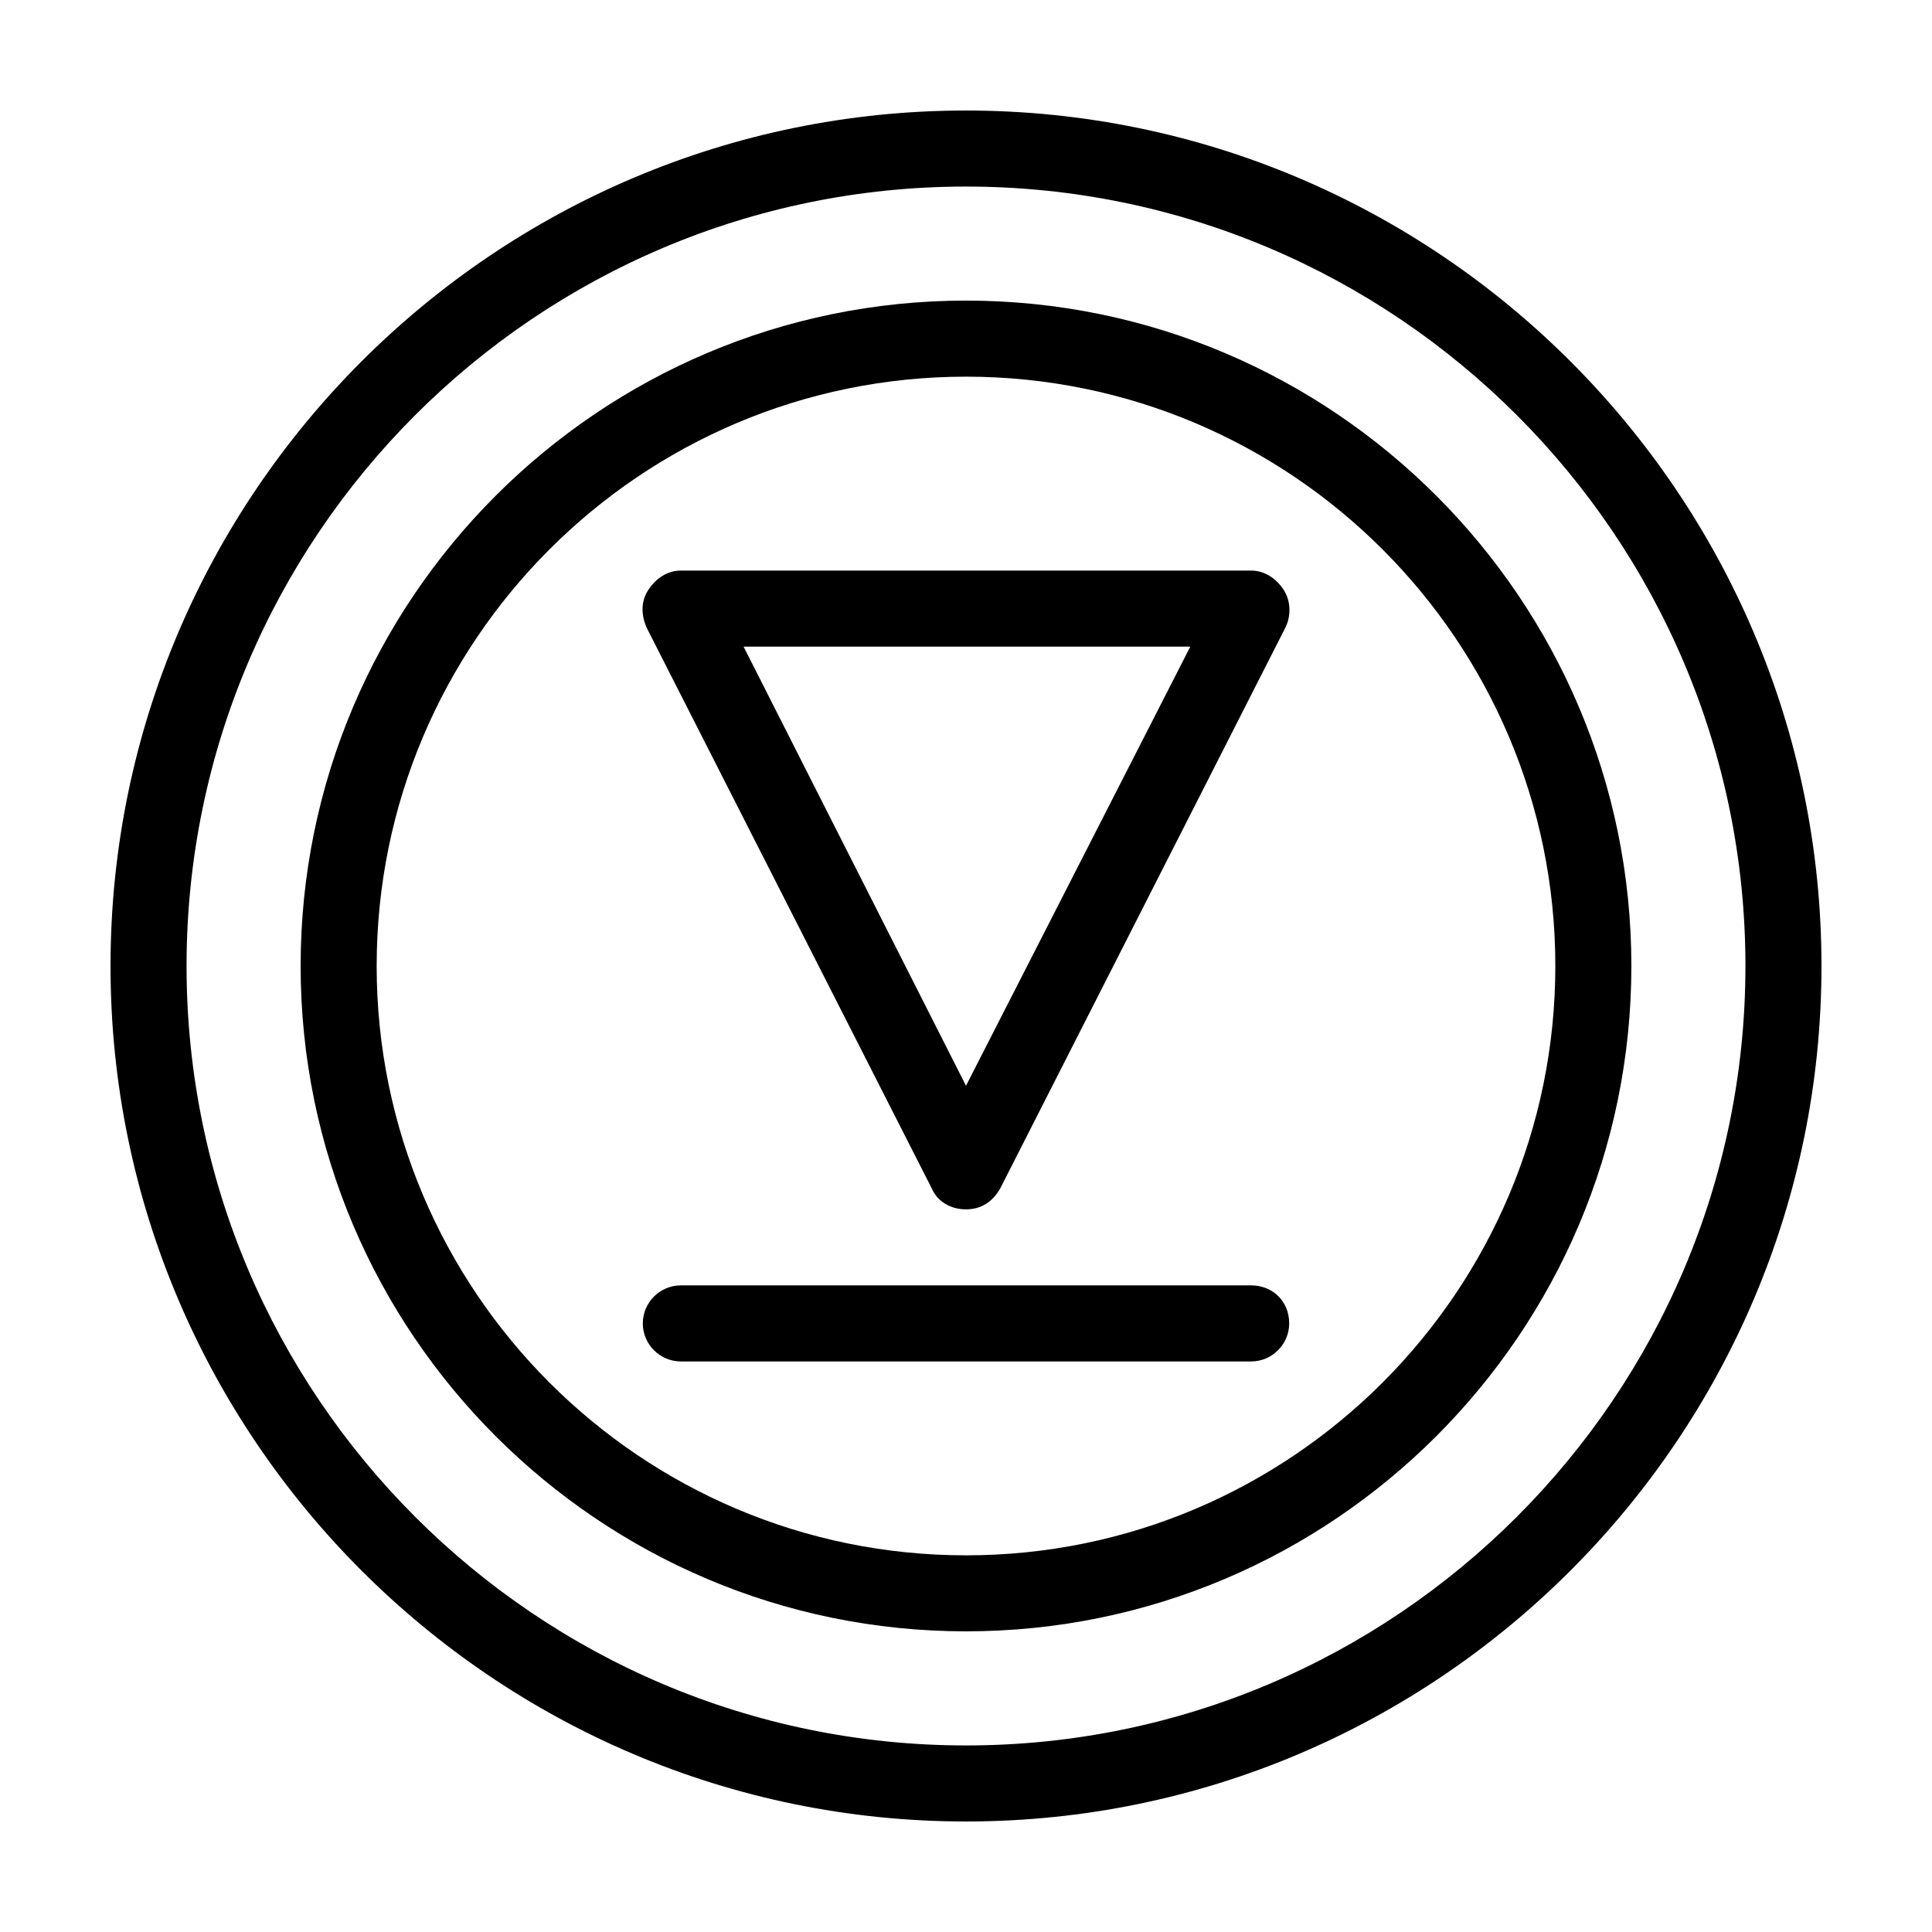
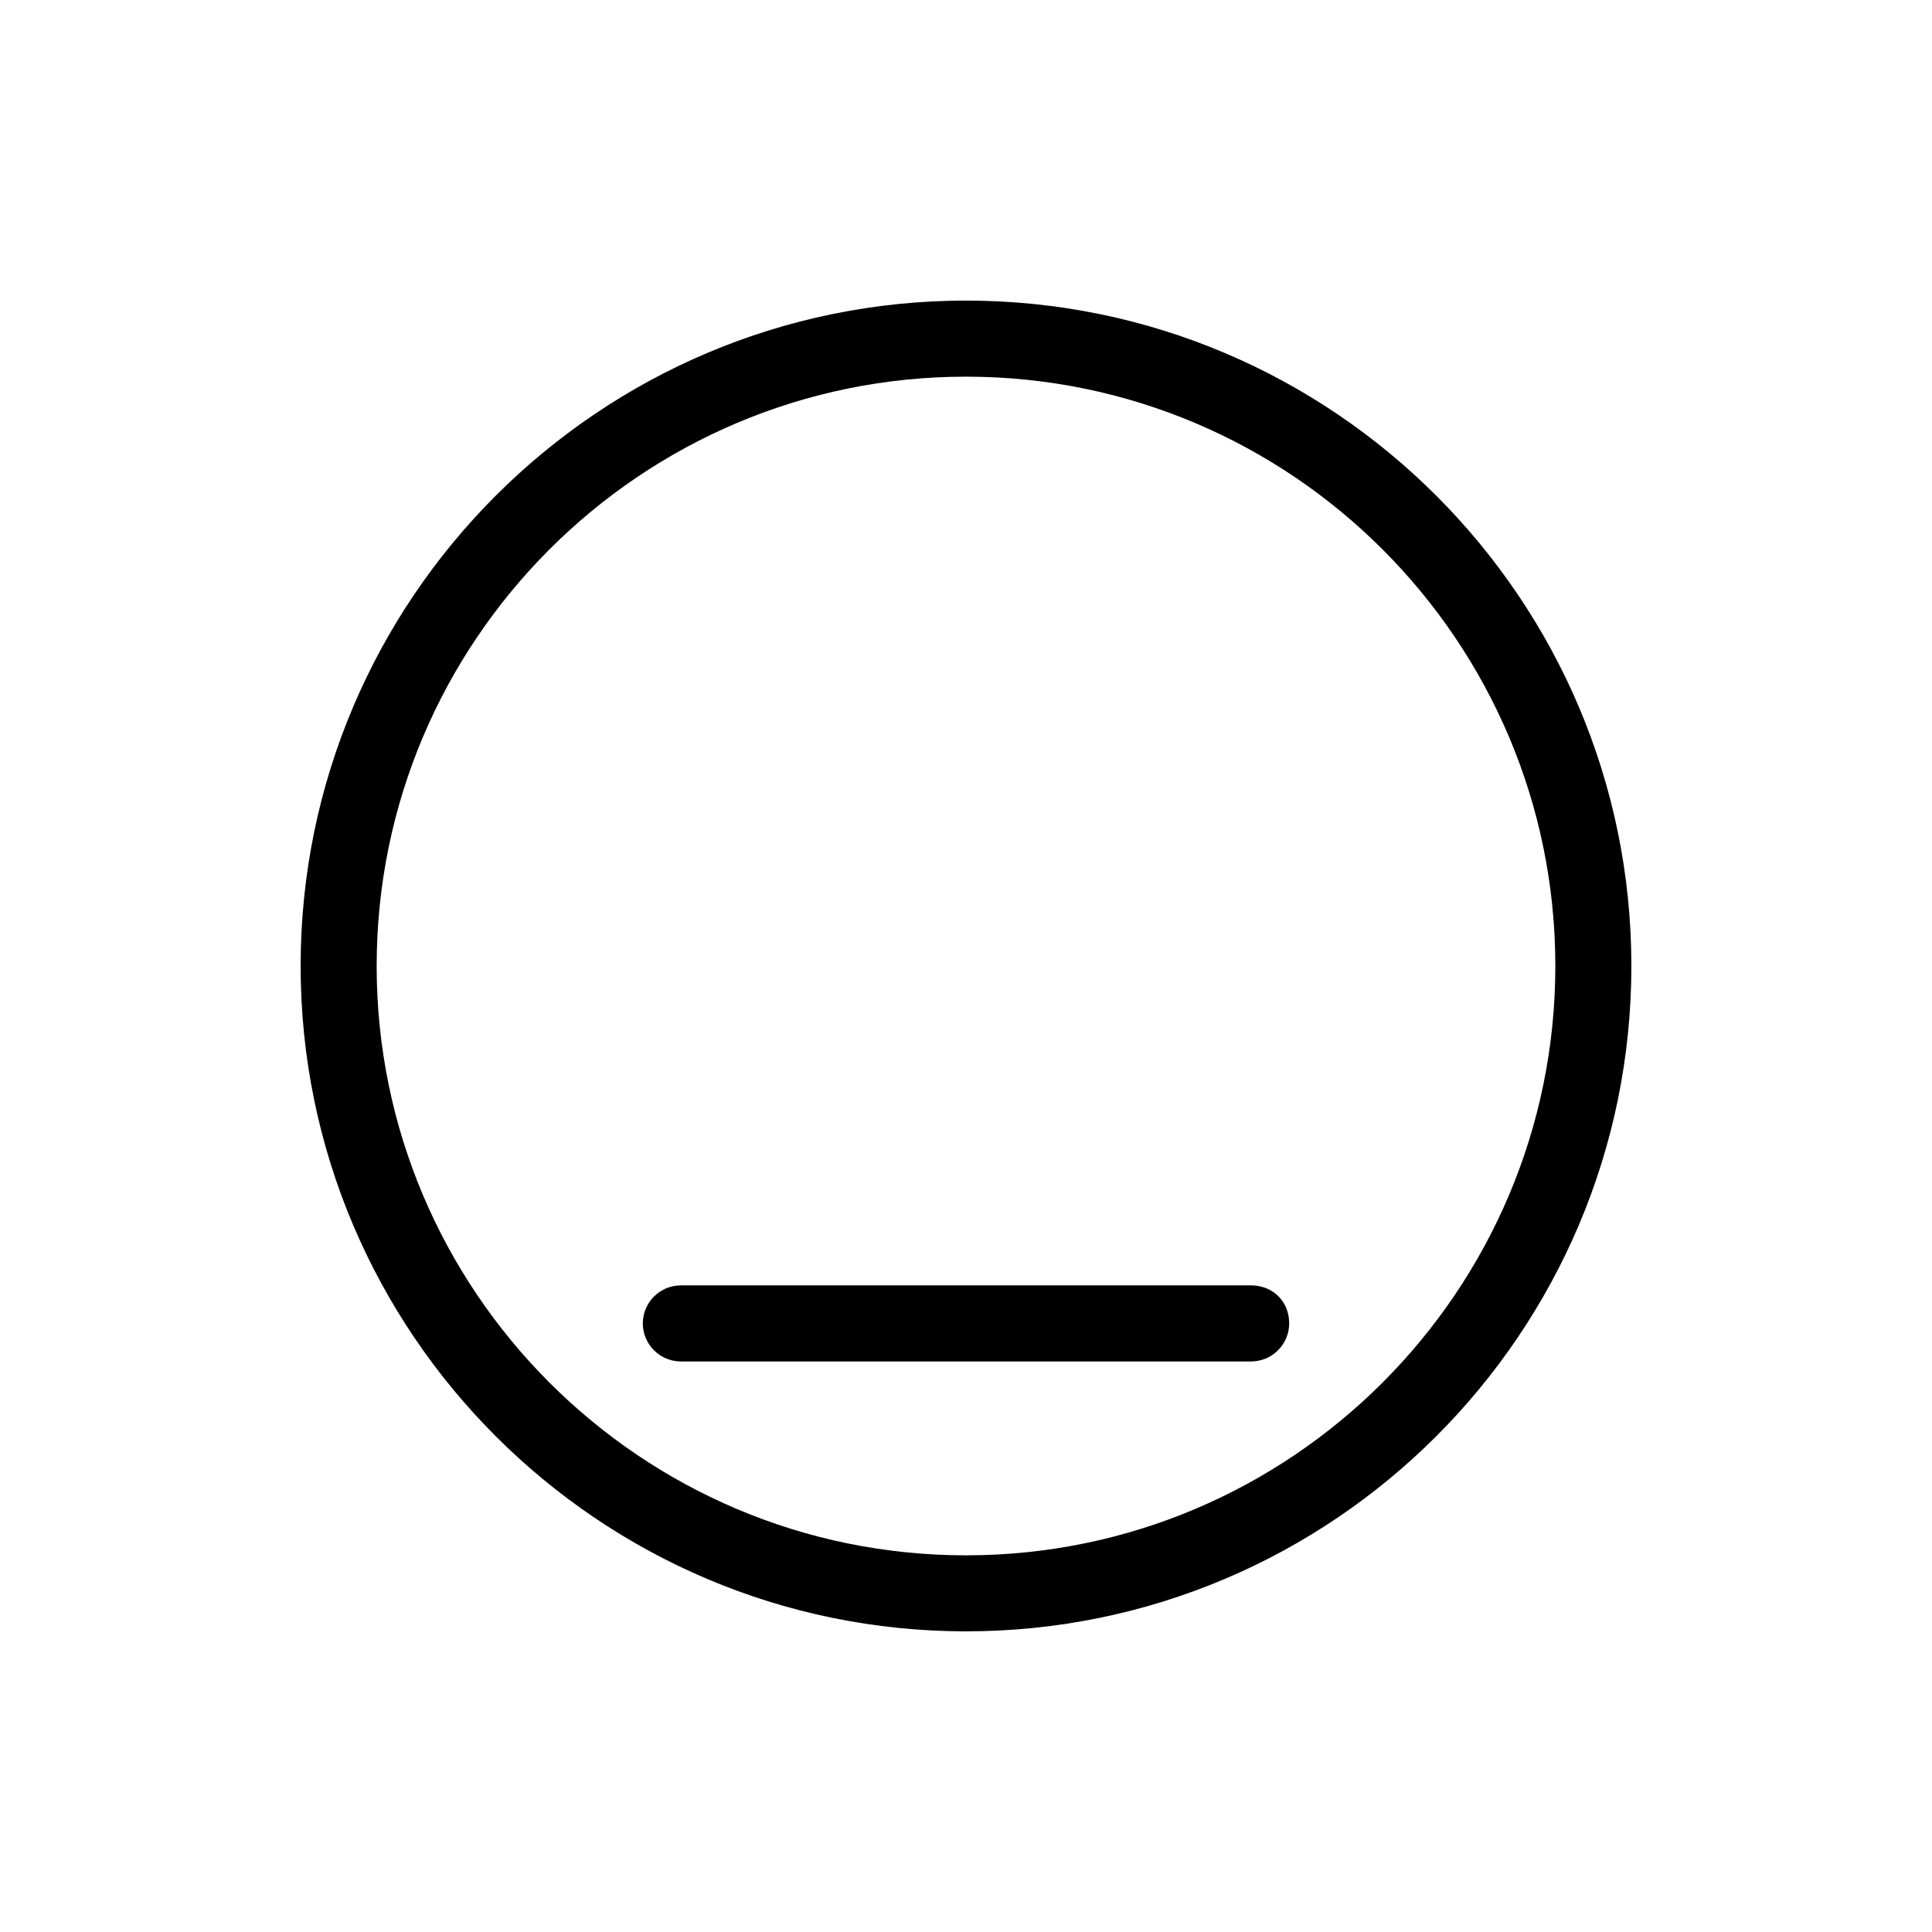
<svg xmlns="http://www.w3.org/2000/svg" fill="#000000" width="800px" height="800px" version="1.1" viewBox="144 144 512 512">
  <g>
-     <path d="m400 173.29c-124.95 0-226.71 101.77-226.71 226.71s101.77 226.71 226.71 226.71 226.71-101.77 226.71-226.71c-0.004-124.95-101.77-226.71-226.71-226.71zm0 433.27c-113.86 0-206.56-92.699-206.56-206.56 0-113.86 92.699-206.56 206.56-206.56 113.86 0 206.56 92.699 206.56 206.56-0.004 113.86-92.703 206.56-206.56 206.56z" />
    <path d="m400 223.66c-97.234 0-176.33 79.098-176.33 176.33s79.098 176.33 176.33 176.33 176.33-79.098 176.33-176.33-79.098-176.33-176.33-176.33zm0 332.52c-86.152 0-156.18-70.031-156.18-156.18 0-86.152 70.031-156.18 156.18-156.18 86.152 0 156.18 70.031 156.18 156.18s-70.031 156.18-156.18 156.18z" />
-     <path d="m475.57 295.21h-151.14c-3.527 0-6.551 2.016-8.566 5.039-2.016 3.023-2.016 6.551-0.504 10.078l75.57 148.62c1.512 3.527 5.039 5.543 9.07 5.543s7.055-2.016 9.07-5.543l75.57-148.62c1.512-3.023 1.512-7.055-0.504-10.078-2.012-3.023-5.035-5.039-8.562-5.039zm-75.57 136.53-58.945-116.38h118.39z" />
    <path d="m475.57 484.64h-151.14c-5.543 0-10.078 4.535-10.078 10.078 0 5.543 4.535 10.078 10.078 10.078h151.14c5.543 0 10.078-4.535 10.078-10.078-0.004-6.047-4.535-10.078-10.078-10.078z" />
  </g>
</svg>